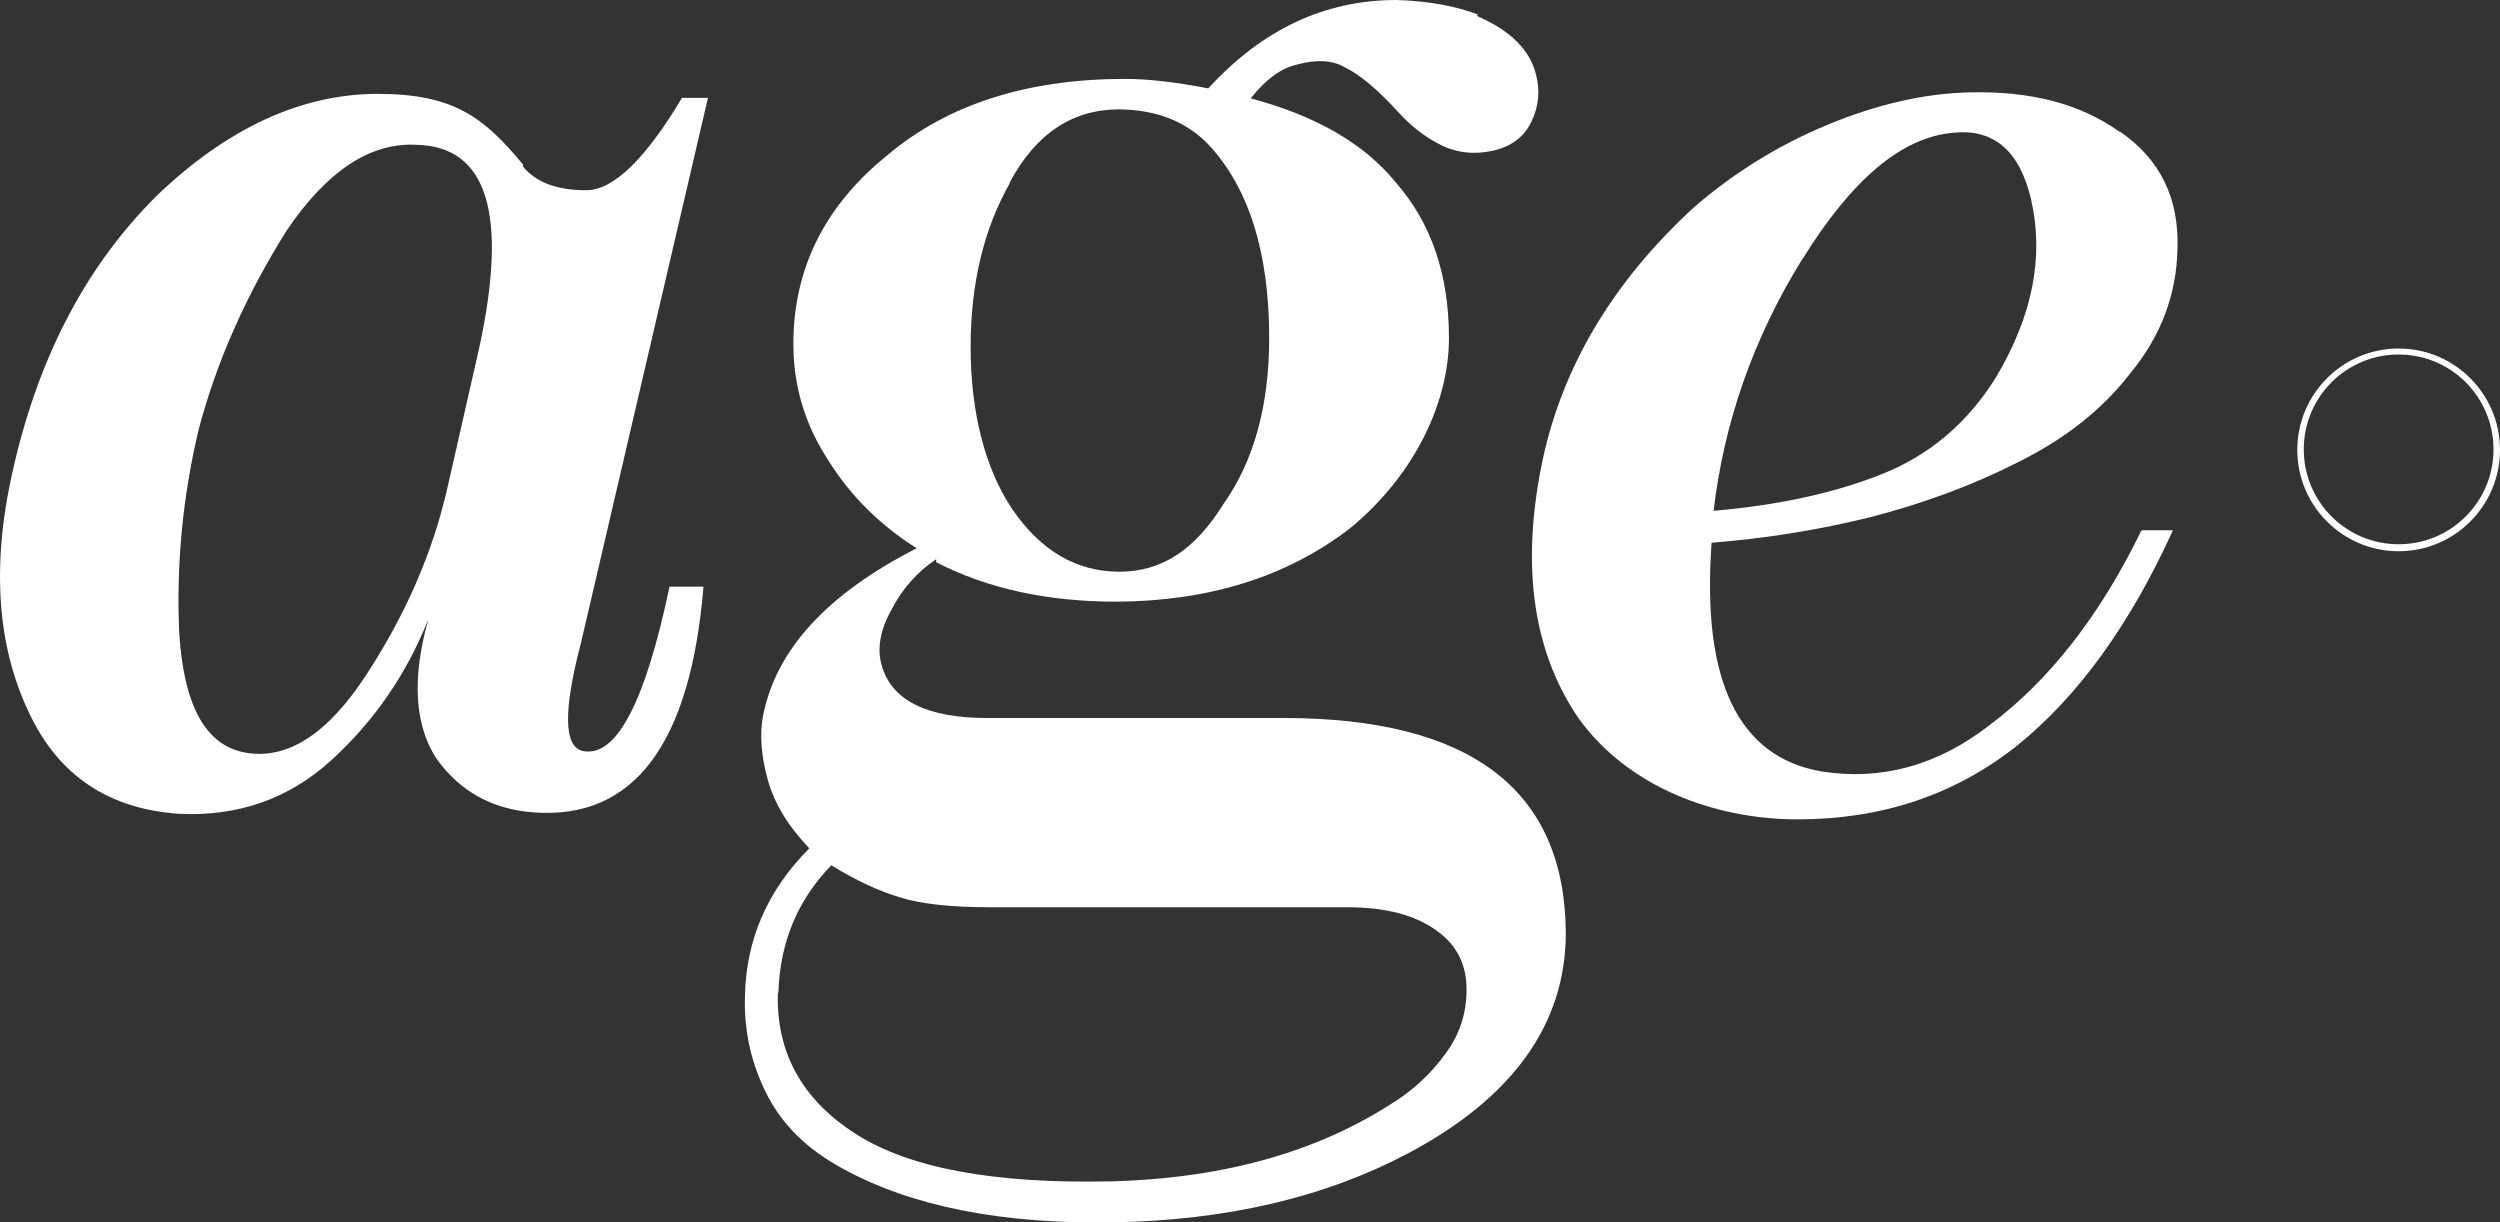
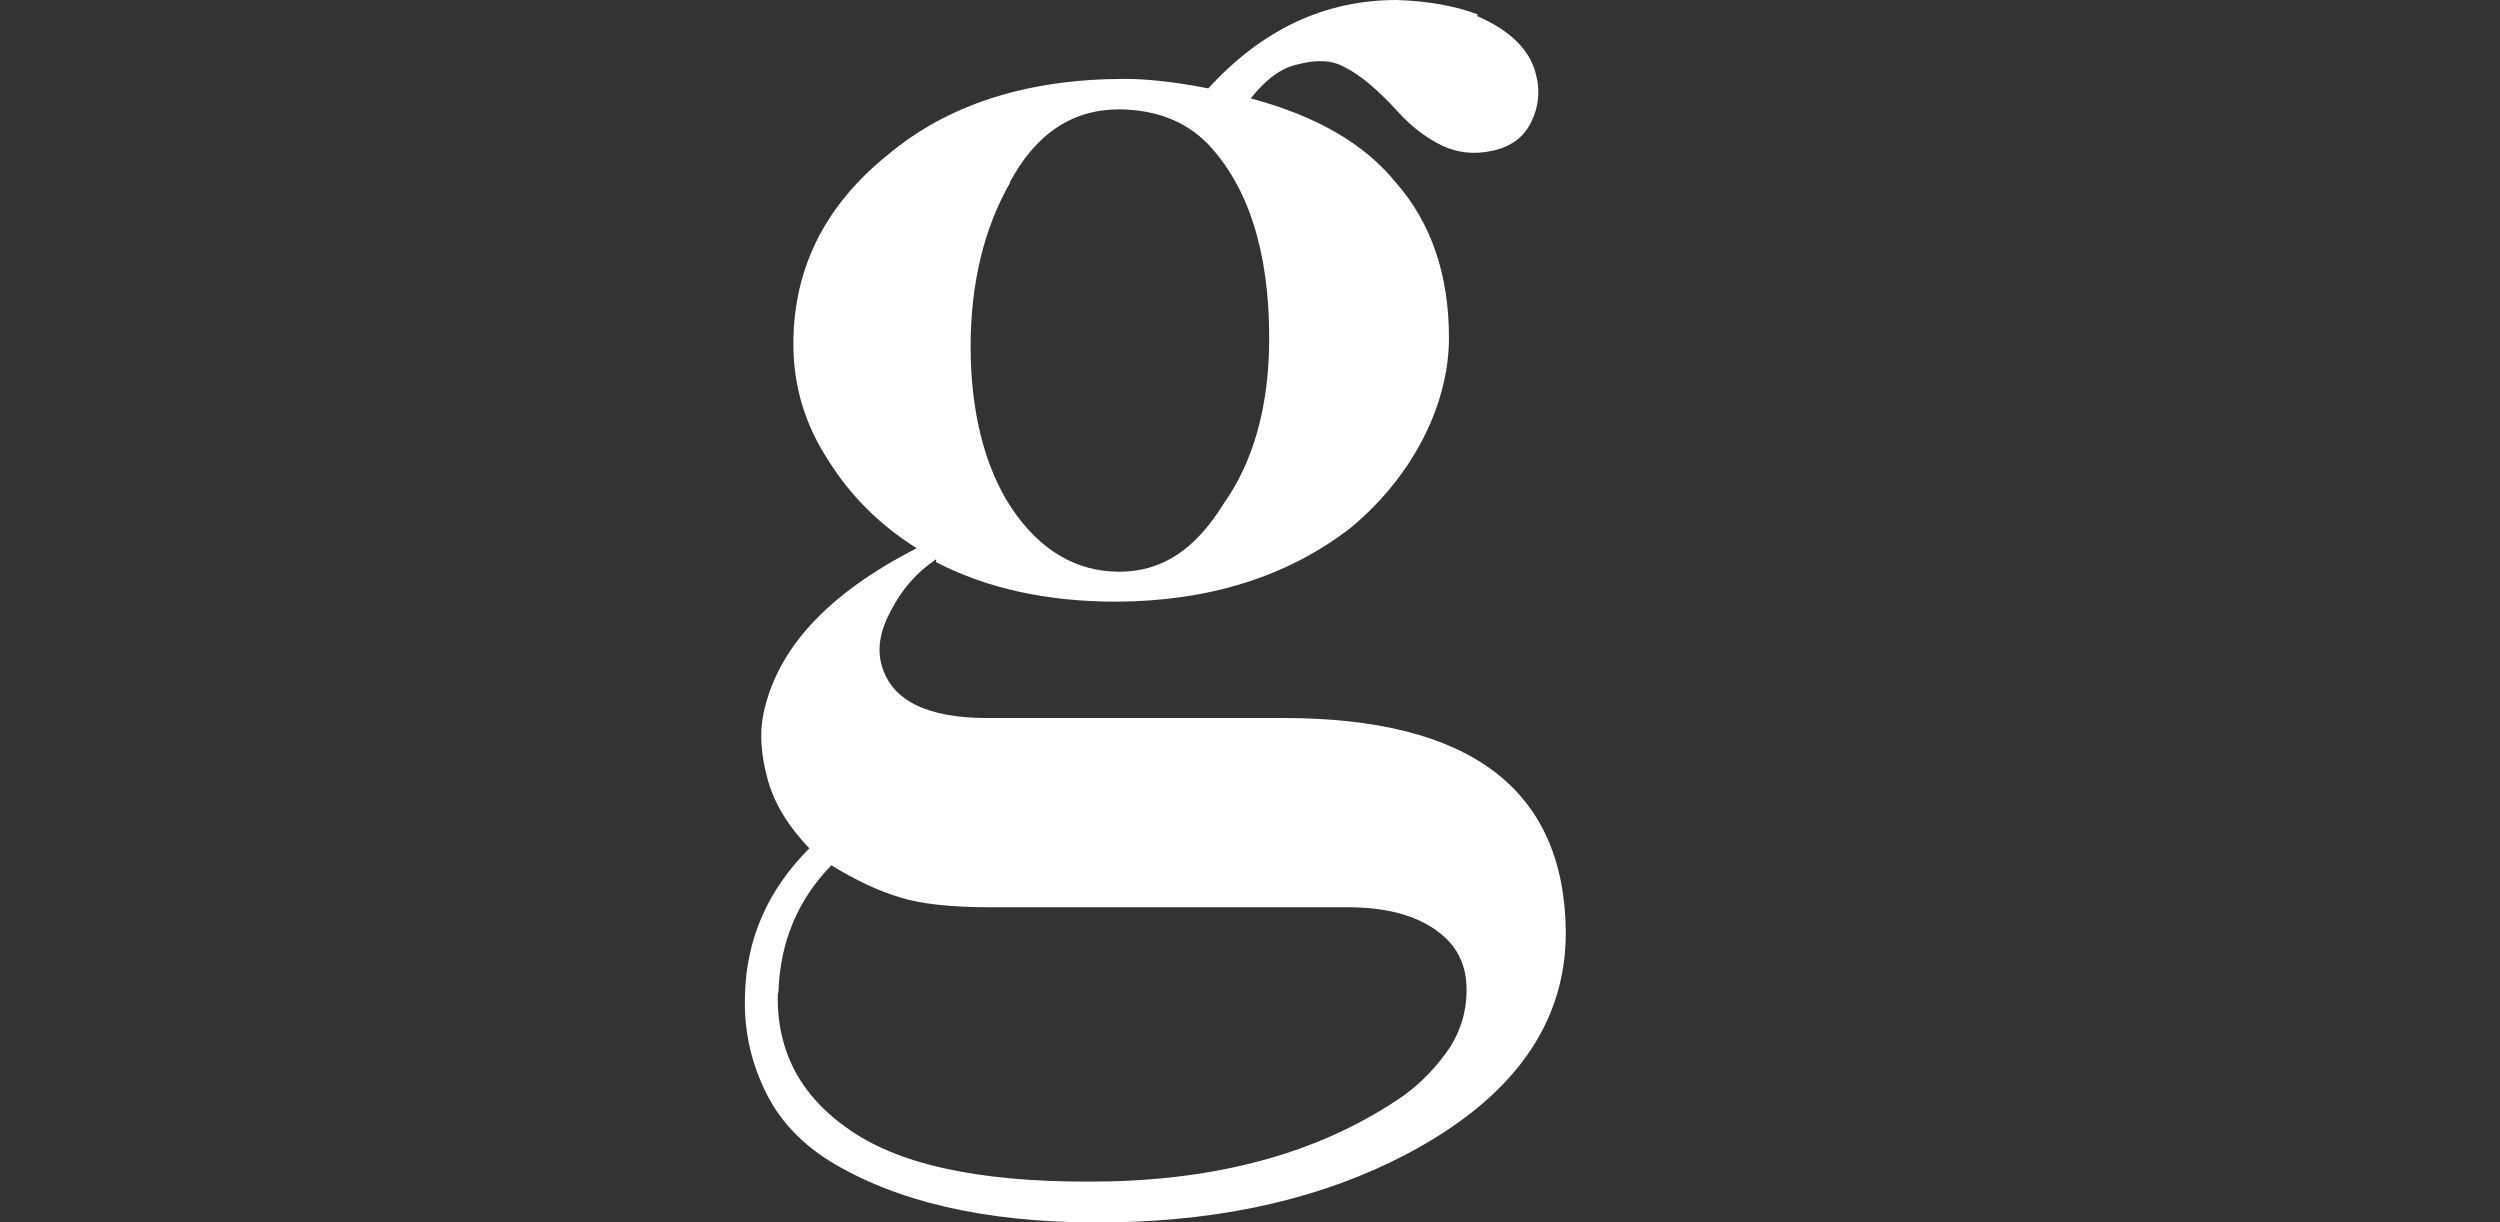
<svg xmlns="http://www.w3.org/2000/svg" viewBox="0 0 500.69 244.83" data-name="Camada 1" id="Camada_1">
  <rect x="0" y="0" width="500.69" height="244.83" fill="#333333" stroke="none" />
  <defs>
    <style>
      .cls-1 {
        fill: #fff;
      }
    </style>
  </defs>
  <g>
    <g>
-       <path d="M104.69,33.3c2.6,3.2,6.8,4.8,12.7,4.8,5.5,0,11.9-6.3,19.2-18.5h5.2l-25.4,109c-3.6,13.7-3.5,20.9.3,21.8,6.7,1.4,12.5-9.6,17.4-32.9h6.8c-2.6,31.6-14,46.7-34,45.2-8.3-.6-14.8-4.2-19.5-10.8-4.4-6.8-4.9-16.1-1.6-27.9-4.4,11.1-10.9,20.5-19.6,28.4-8.4,7.6-18.5,11.1-30.1,10.6-14.2-.9-24.3-7.6-30.2-20.1-6.7-13.9-7.7-30.7-2.9-50.5,5.2-21.9,14.7-39.6,28.4-53.2,14.2-13.6,29-20.4,44.3-20.4s21.3,4.8,29.1,14.2l-.1.3ZM57.39,46.2c-8.1,12.9-14,26.2-17.6,39.8-3.2,13.5-4.5,27-3.9,40.7.9,14.5,5.2,22.5,13.1,24,8.4,1.6,16.6-3.6,24.4-15.6,7.9-12.1,13.2-24.4,16.1-36.9l6.5-28.6c5.8-26.8,1.6-40.3-12.6-40.6-9.2-.5-17.9,5.2-26,17.2h0Z" class="cls-1" />
-       <path d="M424.49,26.3c8.1,5.5,12,13.4,11.6,23.7-.2,9-3.3,17.3-9.4,24.7-5.6,7.3-13.2,13.3-22.8,18-9.1,4.6-18.9,8.2-29.4,10.9-10.1,2.5-20.6,4.2-31.7,5.1-2,27.6,5.3,42.9,22,45.8,12,1.9,23.3-1.2,33.7-9.3,11.9-8.9,22.1-21.9,30.4-39h6.3c-8.6,18.9-19,33.3-31.3,43.2-12.4,9.8-27,14.7-43.9,14.7s-34.1-6.7-43.8-20.2c-9-13.1-11.5-29.8-7.6-50,3.8-19.7,14.1-37.2,30.8-52.5,7.9-6.8,16.7-12.3,26.6-16.4,10.1-4.2,19.6-6.3,28.5-6.5,12.2-.3,22.2,2.3,30,7.9v-.1ZM360.89,52c-9.7,15.7-15.6,32.5-17.7,50.3,12.8-1.1,24-3.5,33.6-7.3s17.3-10.3,23-19.5c7.3-12.3,9.6-24.1,7-35.5-2.3-9.9-7.6-14.3-15.7-13.4-10.2.9-20.2,9.3-30.1,25.3l-.1.1Z" class="cls-1" />
-     </g>
+       </g>
    <path d="M295.79,3.2c6.7,2.9,10.6,6.8,11.8,11.6.9,3.3.6,6.5-.9,9.6s-4.1,5-7.8,5.8c-3.7.8-7,.4-10-1-3.1-1.5-6.1-3.7-8.9-6.8-4.1-4.5-7.6-7.4-10.6-8.9-2.6-1.5-5.8-1.6-9.5-.6-3.3.7-6.4,3-9.4,6.8,13.1,3.5,22.8,9.1,29.1,16.9,7.1,8.1,10.6,18.5,10.6,31.1s-6.6,27.2-19.8,38.1c-12.6,9.7-28.2,14.6-46.8,14.7-13.8,0-25.8-2.6-36.1-7.9v-.6c-3.9,2.6-6.8,6-8.9,10-2.3,4.1-3,7.9-2,11.3,2,7,9.1,10.5,21.1,10.5h59.3c37.5,0,56.4,14.3,56.6,43,0,18.3-10.6,33.1-31.8,44.3-16.5,8.7-36.1,13.3-58.7,13.7-22.5.4-40.6-3.2-54.4-10.8-7-3.8-12-8.7-15.1-14.8-3.1-6.1-4.6-12.6-4.4-19.6.2-11.4,4.5-21.3,12.9-29.7-4.3-4.5-7.1-9.1-8.4-14-1.3-4.8-1.6-9.2-.8-12.9,2.7-13.1,12.9-24.1,30.7-33.2-7.3-4.6-13.2-10.4-17.7-17.6-4.7-7.2-7-14.9-7-23.3,0-15.1,6.3-27.7,18.8-37.8,12.1-10.2,28-15.3,47.7-15.3,3.9,0,9.4.5,16.6,1.9,10.8-11.8,23.3-17.7,37.7-17.7,6.4.2,11.8,1.2,16.3,2.9l-.2.3ZM155.79,198.7c-.4,12,4.8,21.5,15.6,28.4s27.8,10,51,9.5c23.5-.6,43.1-6.3,58.9-17.3,3.8-2.8,6.8-6.1,9.2-9.7,2.3-3.7,3.4-7.8,3.2-12.3-.2-4.5-2.1-8.1-5.8-10.8-4.3-3.2-10.3-4.8-18-4.8h-71.7c-7.9,0-14-.7-18-2-4.1-1.2-8.6-3.3-13.7-6.4-6.8,7-10.3,15.5-10.6,25.6l-.1-.2ZM202.29,36.6c-5.2,9.1-7.9,20.1-7.9,32.9s2.8,24.2,8.3,32.4c5.7,8.4,12.9,12.6,21.5,12.6s15.2-4.5,20.8-13.5c6.1-8.6,9.2-19.7,9.2-33.3,0-17.4-4.2-30.4-12.4-39-4.5-4.5-10.3-6.7-17.6-6.8-9.4,0-16.7,4.8-22,14.7h.1Z" class="cls-1" />
  </g>
-   <path d="M480.39,110.4c-11.2,0-20.3-9.1-20.3-20.3s9.1-20.3,20.3-20.3,20.3,9.1,20.3,20.3-9.1,20.3-20.3,20.3ZM480.39,71c-10.5,0-19,8.5-19,19s8.5,19,19,19,19-8.5,19-19-8.5-19-19-19Z" class="cls-1" />
</svg>